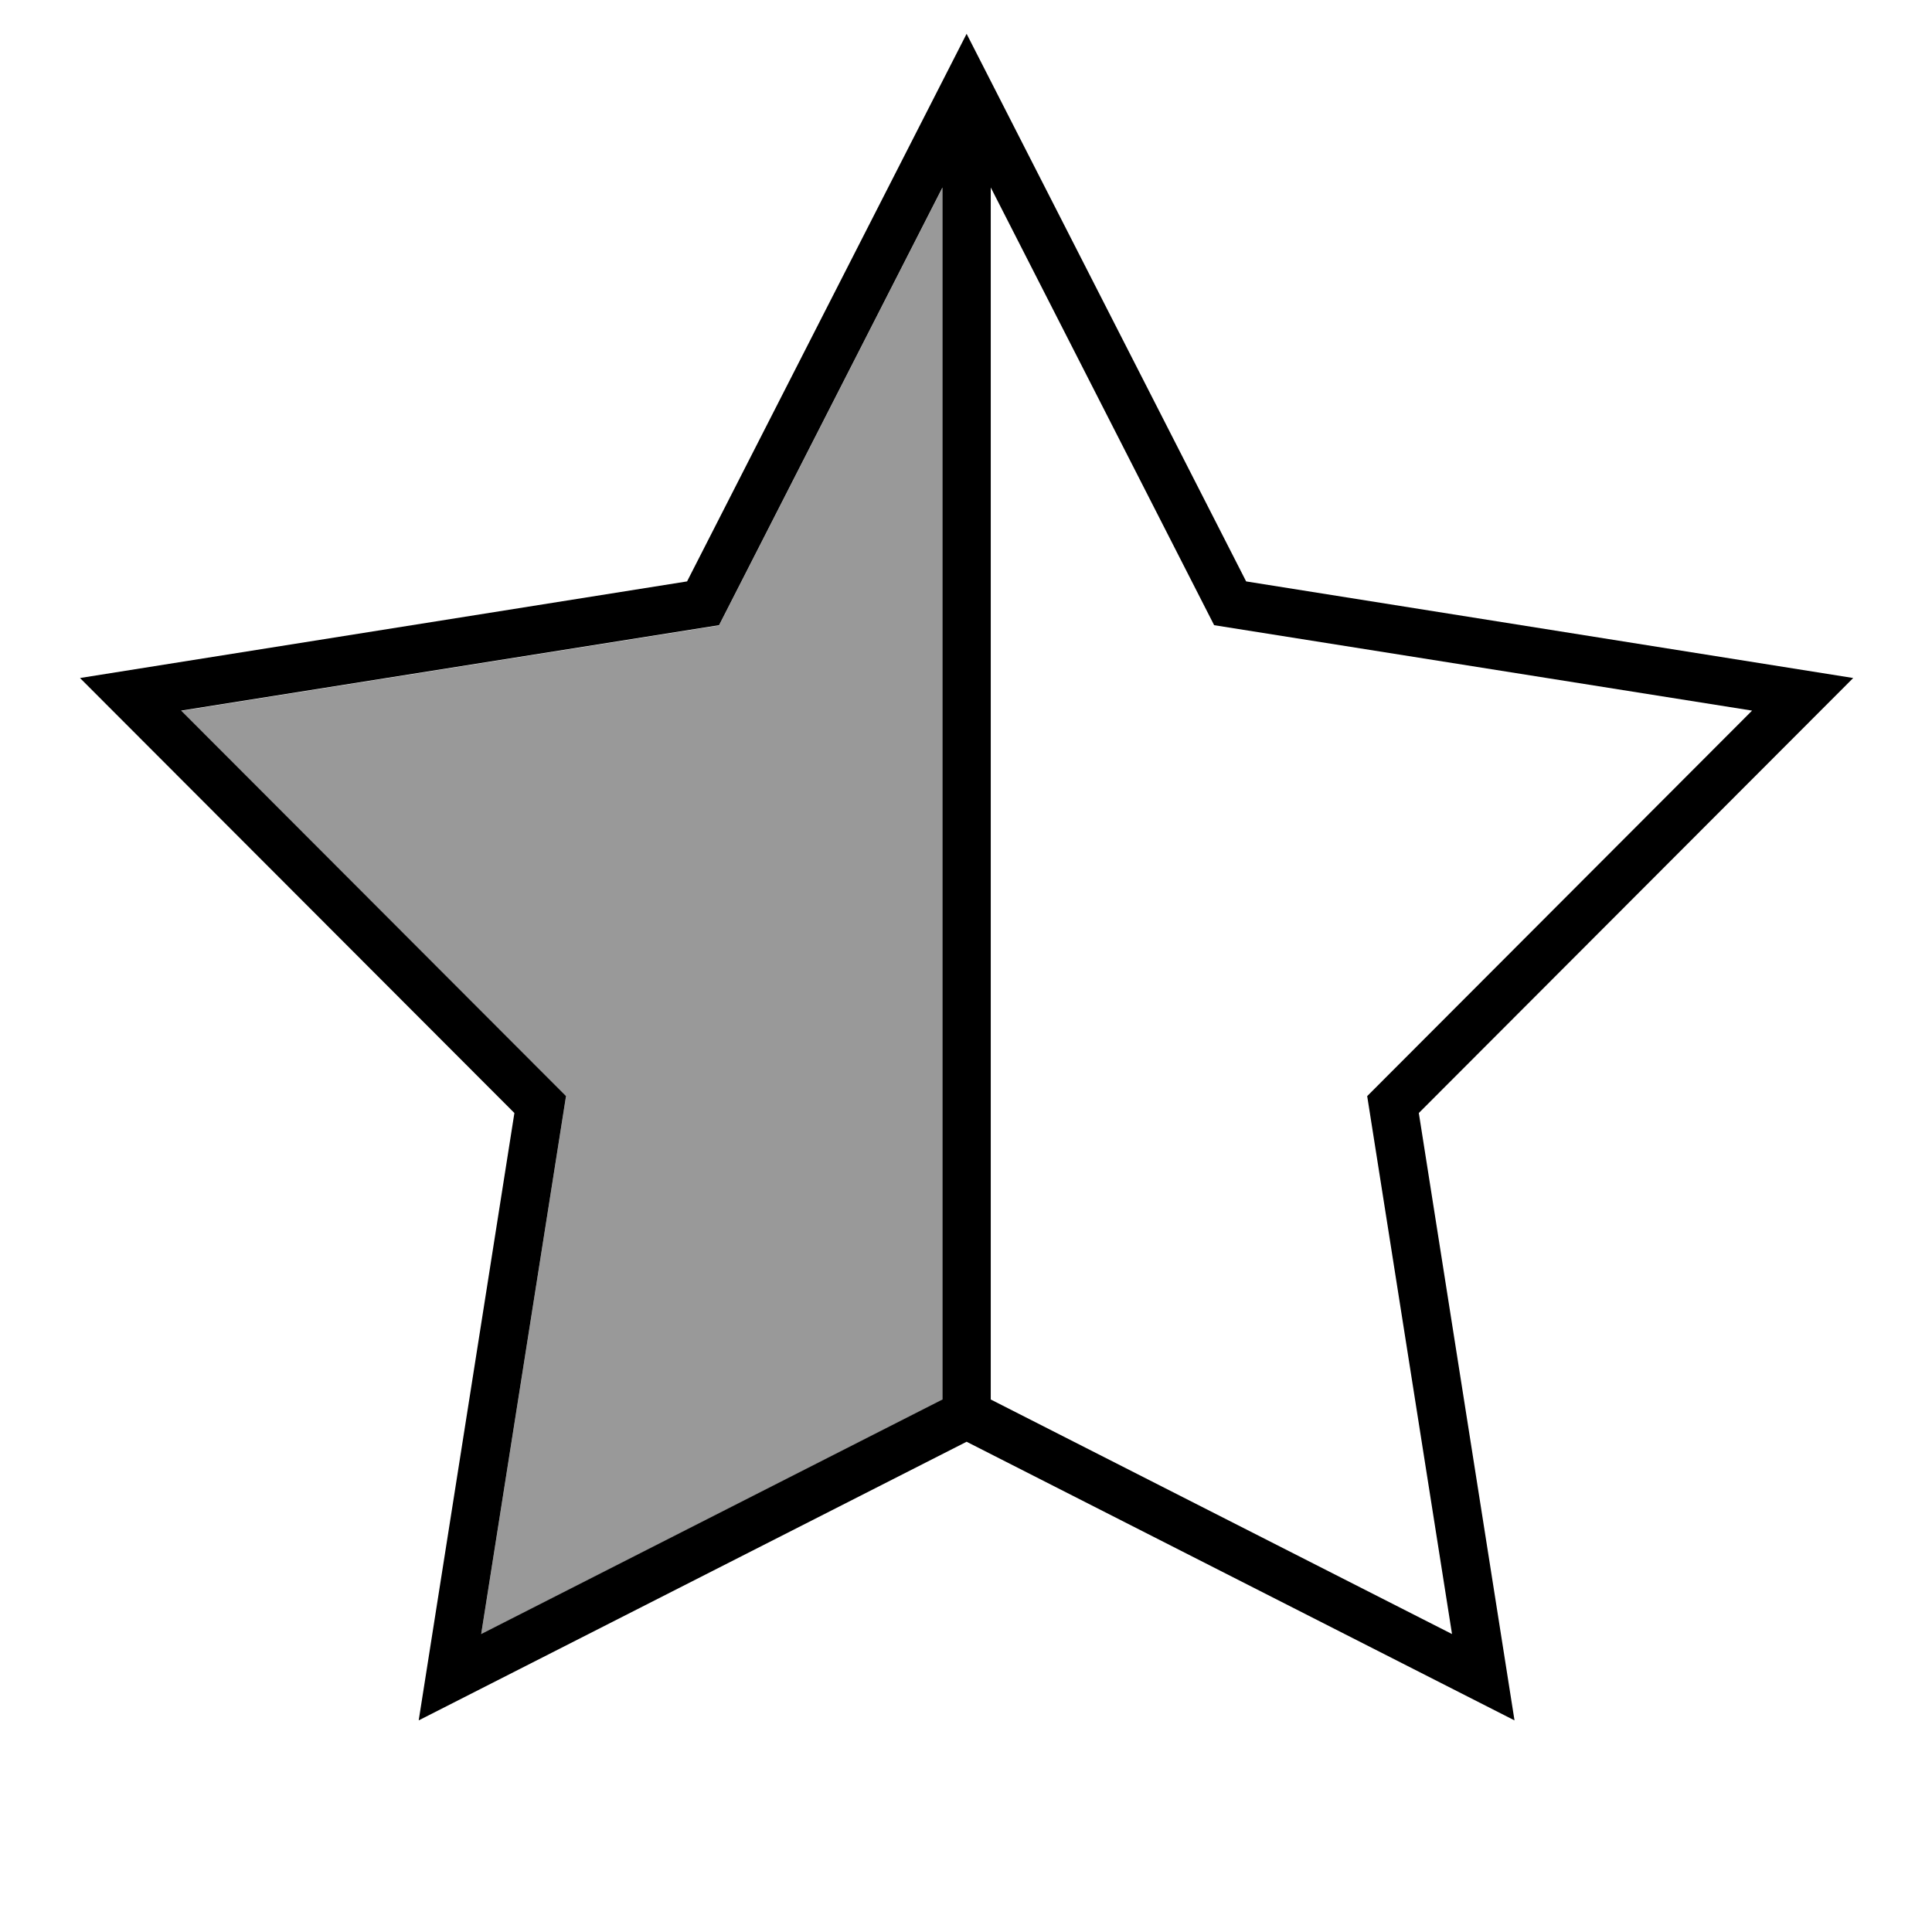
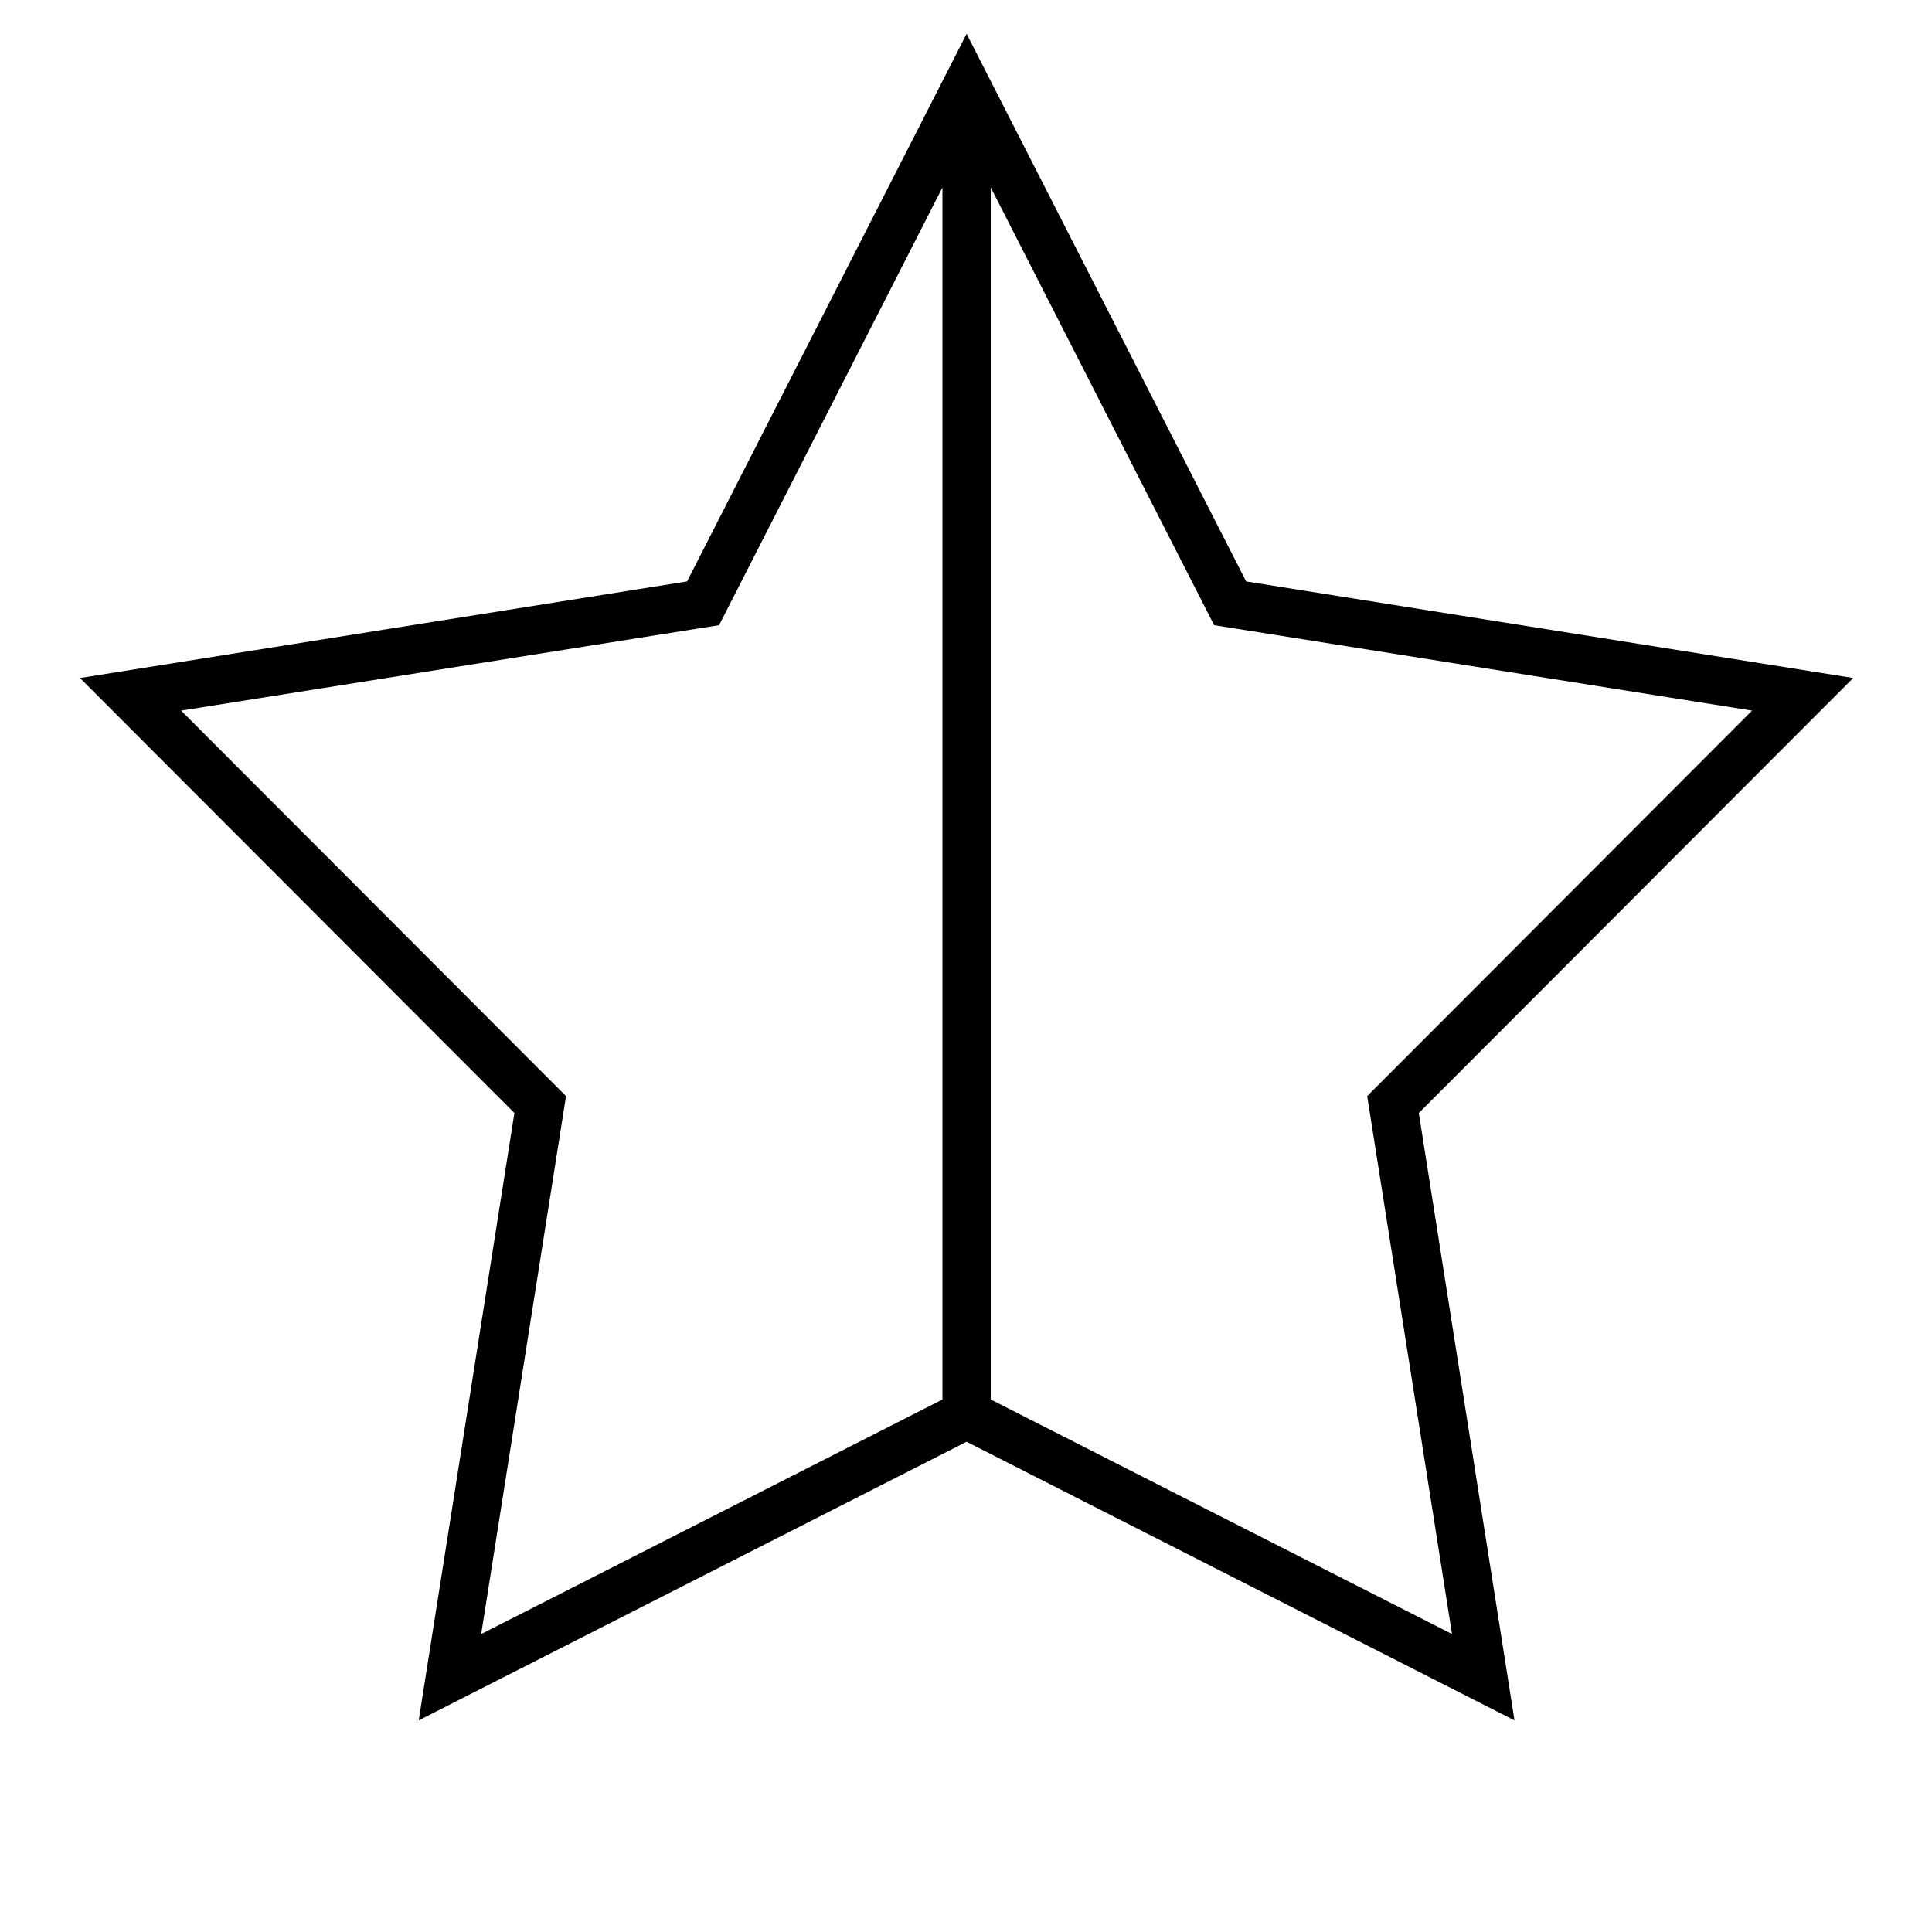
<svg xmlns="http://www.w3.org/2000/svg" viewBox="0 0 640 640">
-   <path opacity=".4" fill="currentColor" d="M60 235.5L187.5 363.2L159.4 541.4L312.2 463.7L312.2 62.2L238.2 207.2L60 235.5z" />
  <path fill="currentColor" d="M470 368.7L613.9 224.6L412.8 192.6L320.2 11.2L227.6 192.6L26.5 224.6L170.4 368.7L138.7 569.9L320.2 477.6L501.7 569.9L470 368.7zM328.2 62.1L402.2 207.1L580.4 235.4L452.9 363.1L481 541.3L328.2 463.6L328.2 62.1zM312.2 62.1L312.2 463.6L159.4 541.3L187.5 363.1L60 235.4L238.2 207.1L312.2 62.1z" />
</svg>